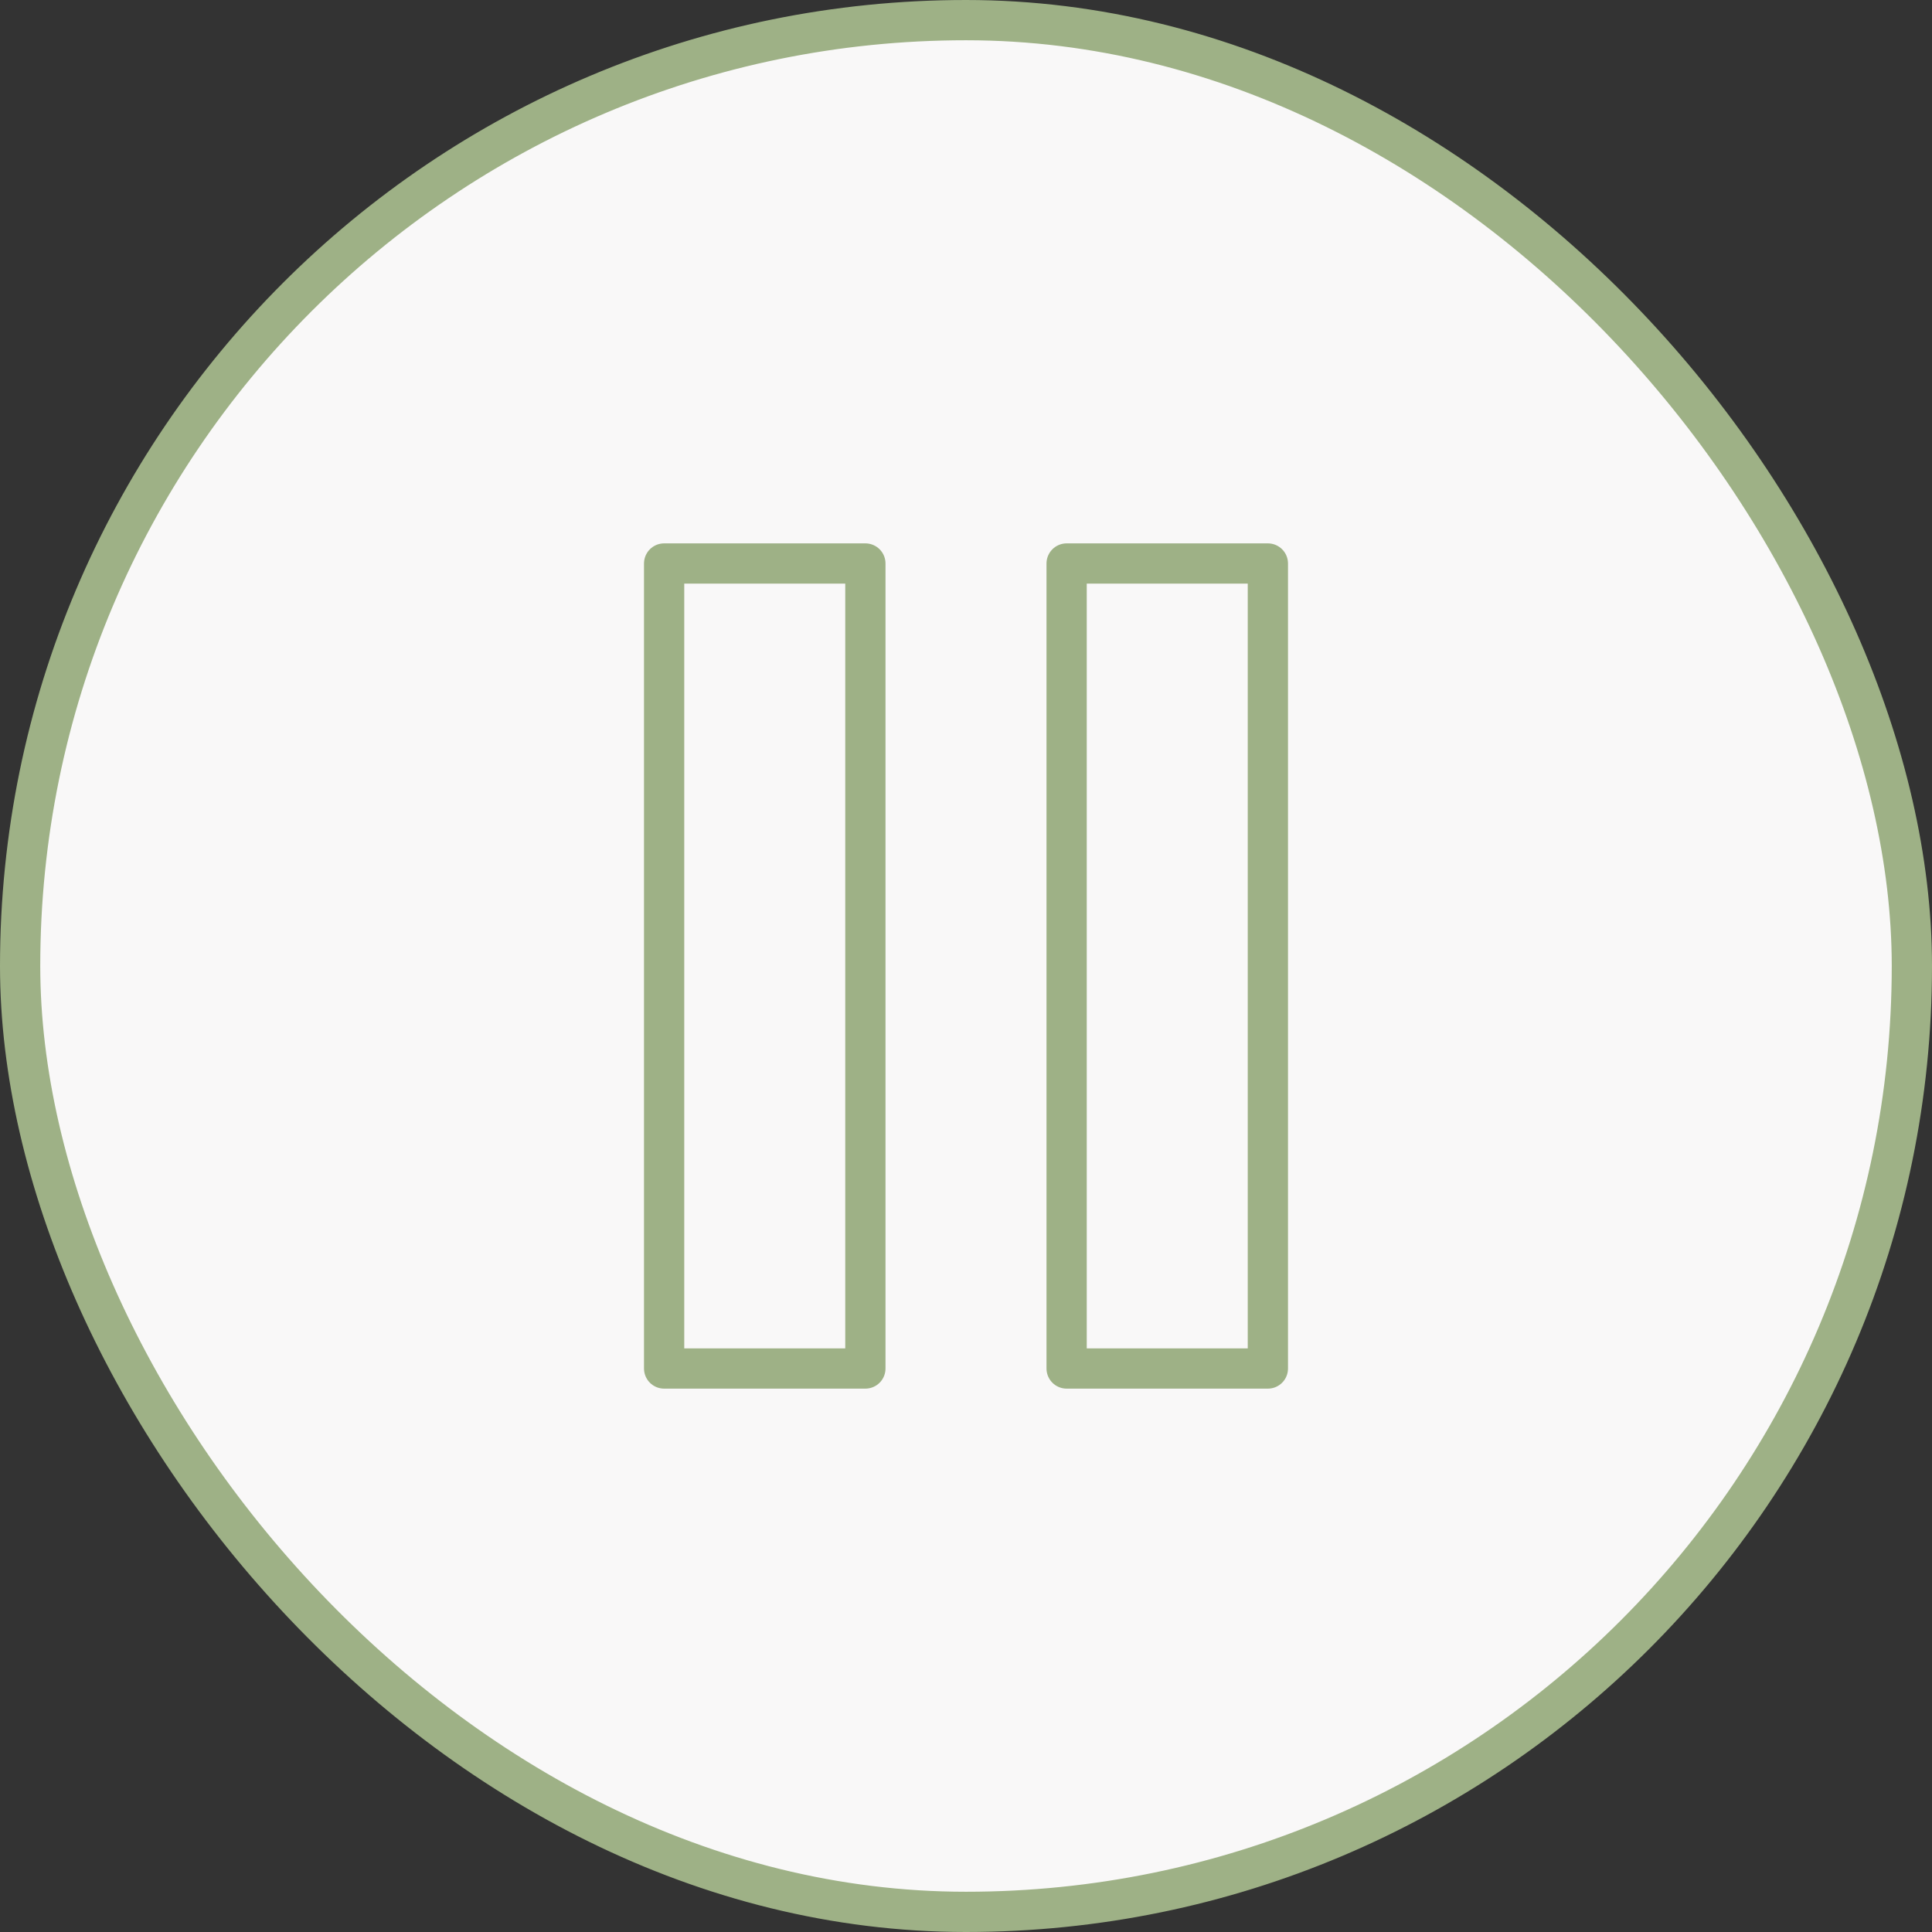
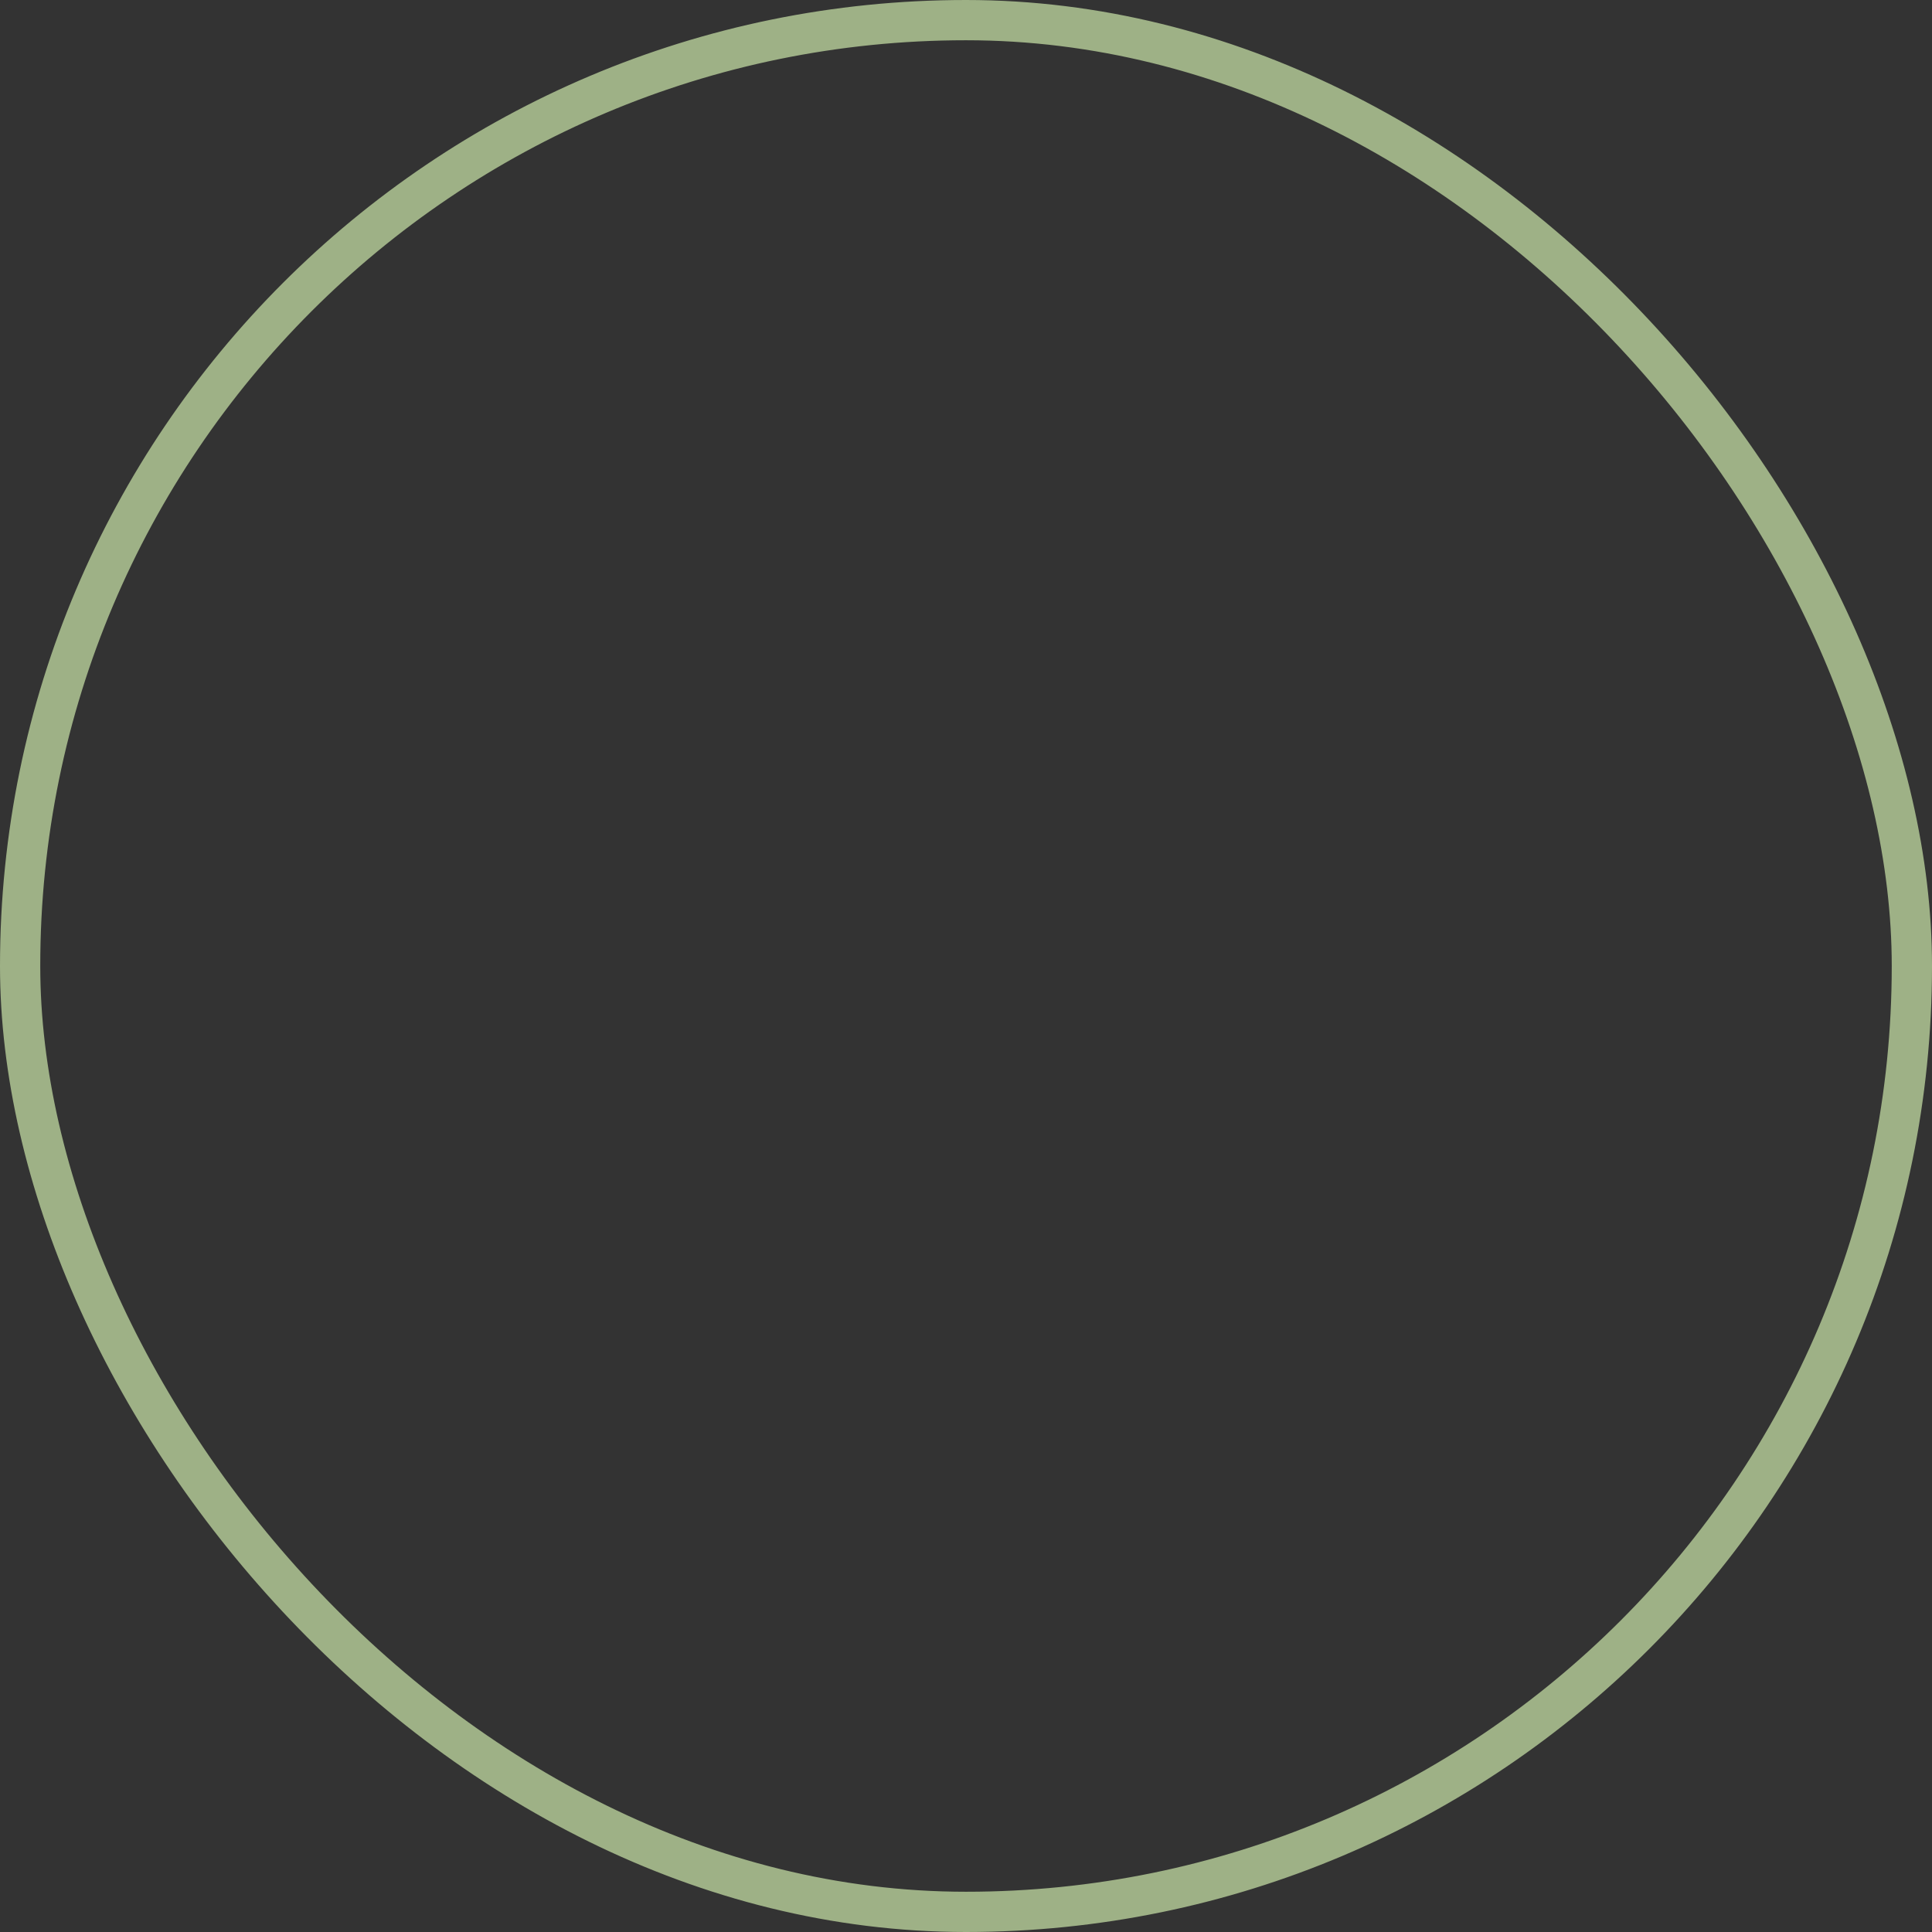
<svg xmlns="http://www.w3.org/2000/svg" width="48" height="48" viewBox="0 0 48 48" fill="none">
  <rect x="0" y="0" width="48" height="48" fill="#333333" stroke="none" />
-   <rect x="0.5" y="0.5" width="47" height="47" rx="23.5" fill="#F9F8F8" />
  <rect x="0.5" y="0.5" width="47" height="47" rx="23.5" stroke="#9EB186" />
-   <path d="M21.5 14H16.5V34H21.5V14Z" stroke="#9EB186" stroke-linecap="round" stroke-linejoin="round" />
-   <path d="M31.5 14H26.5V34H31.5V14Z" stroke="#9EB186" stroke-linecap="round" stroke-linejoin="round" />
</svg>